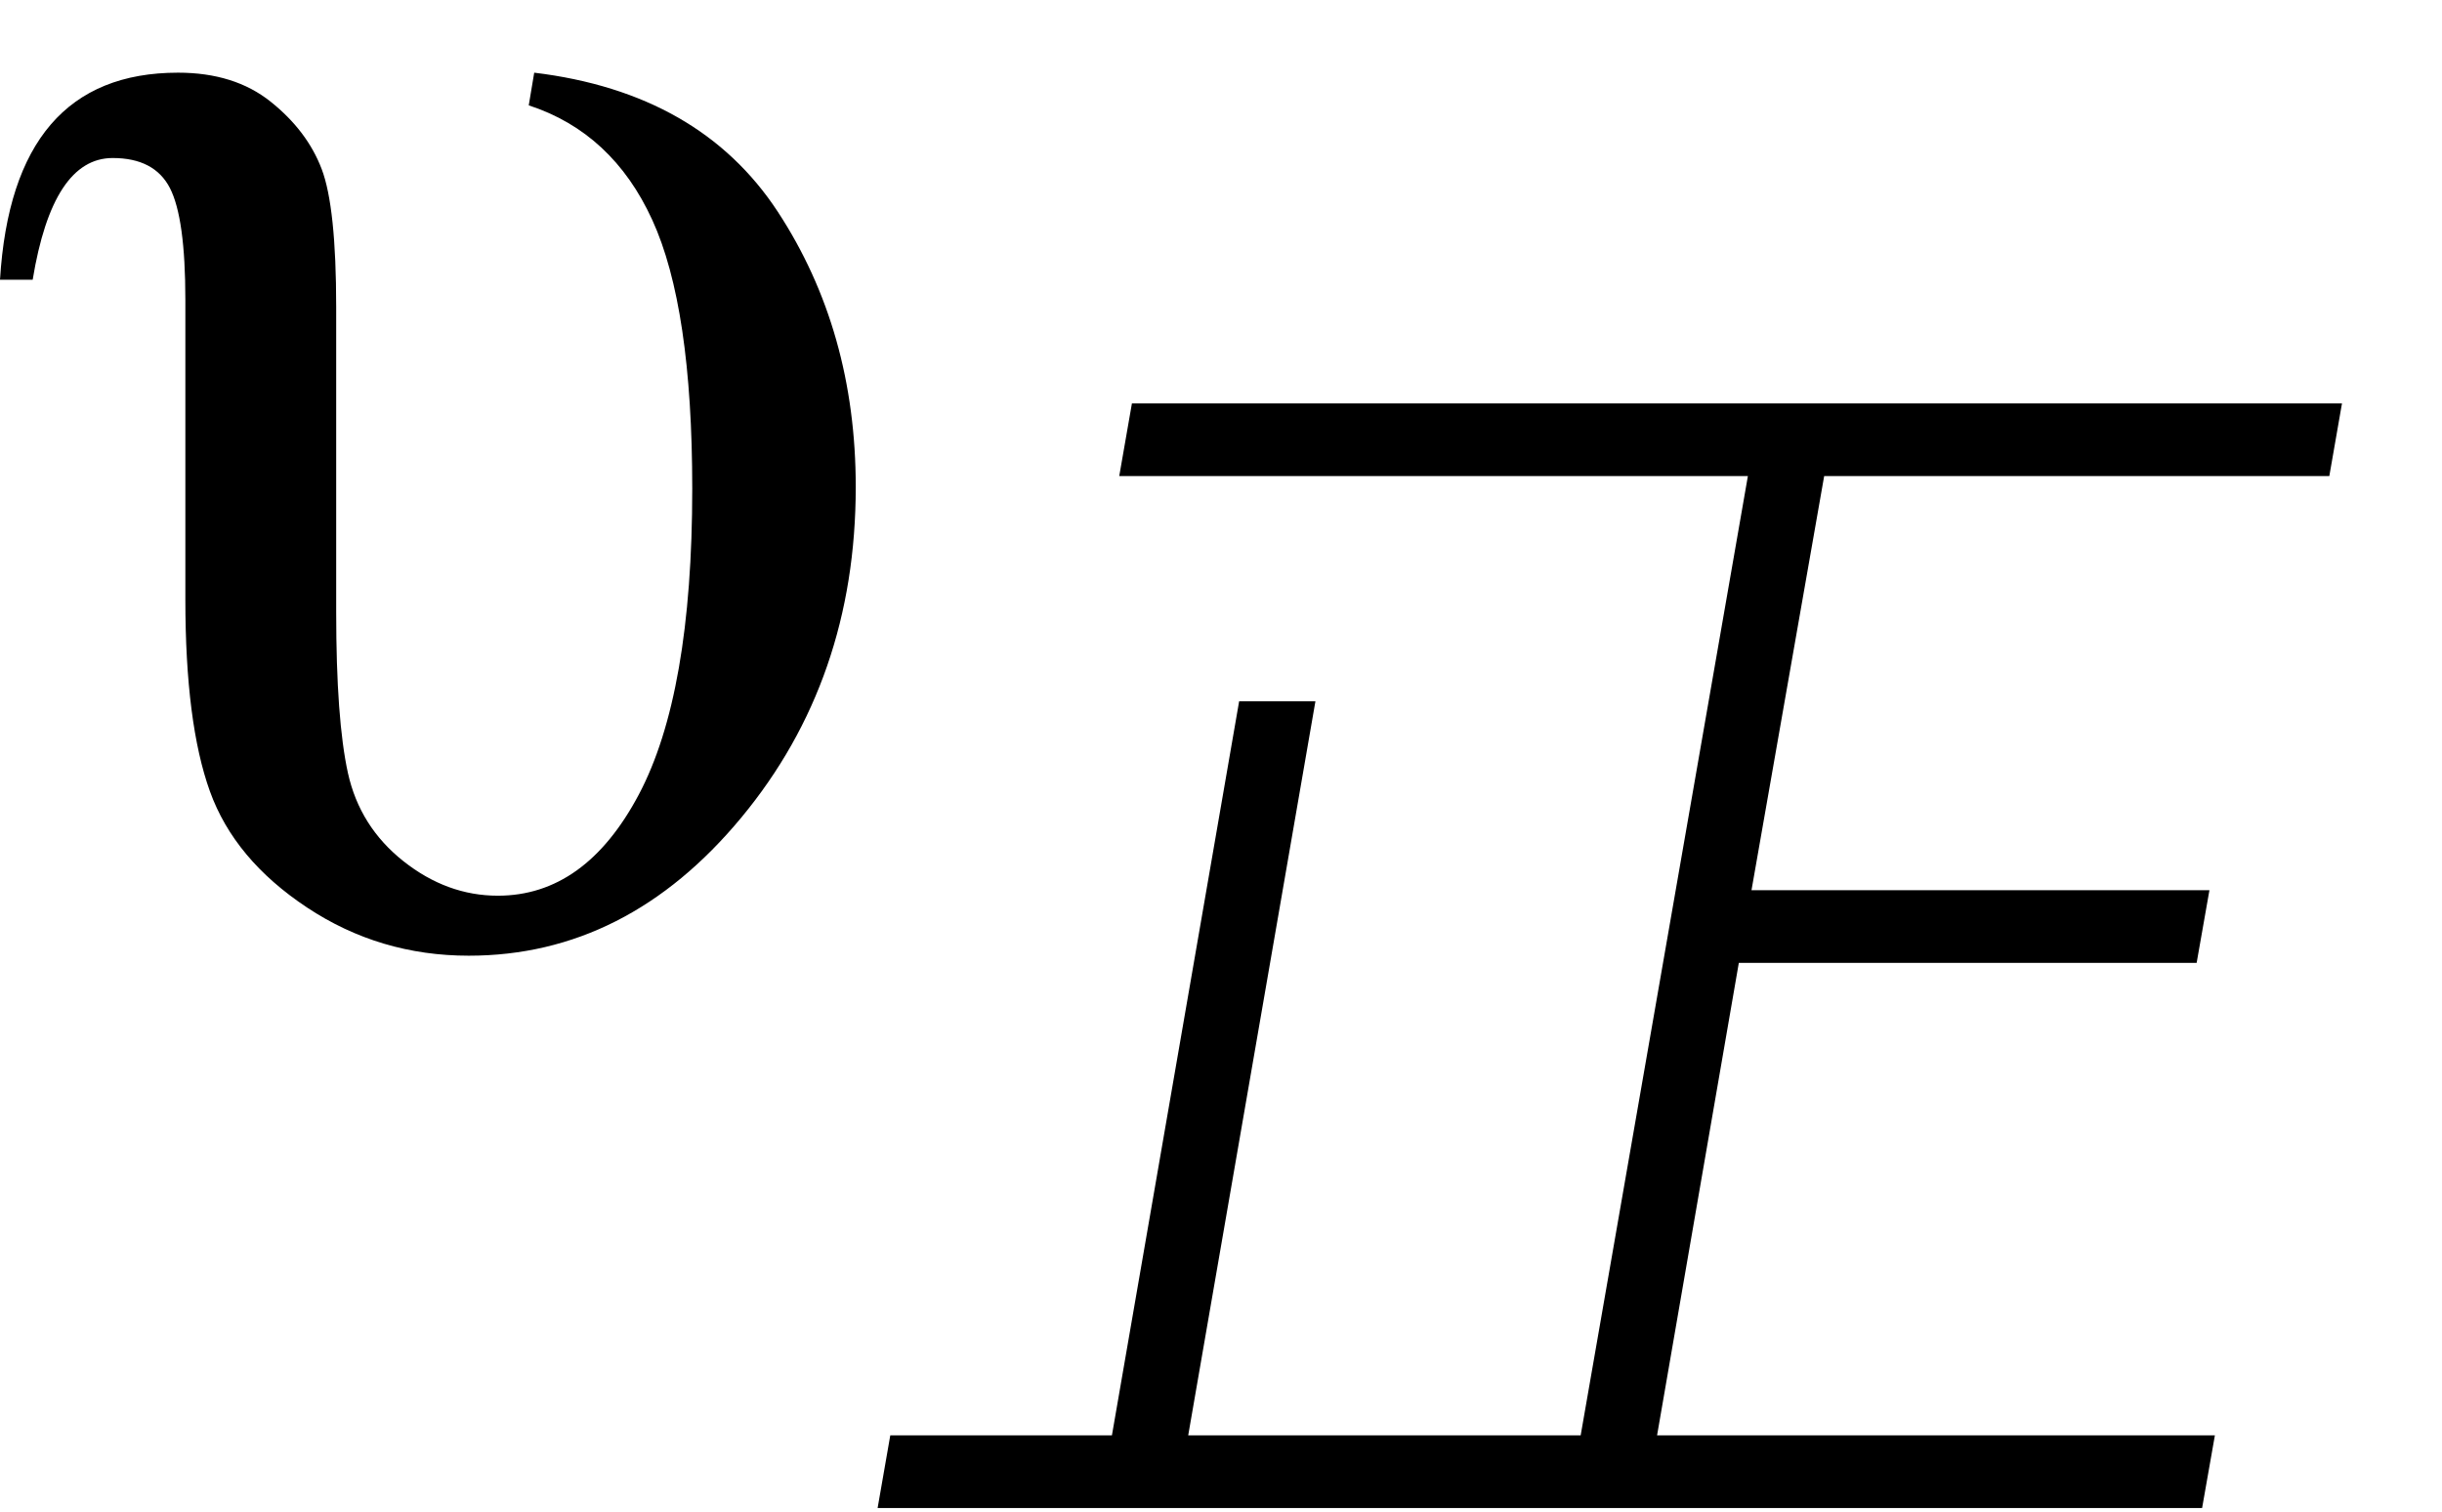
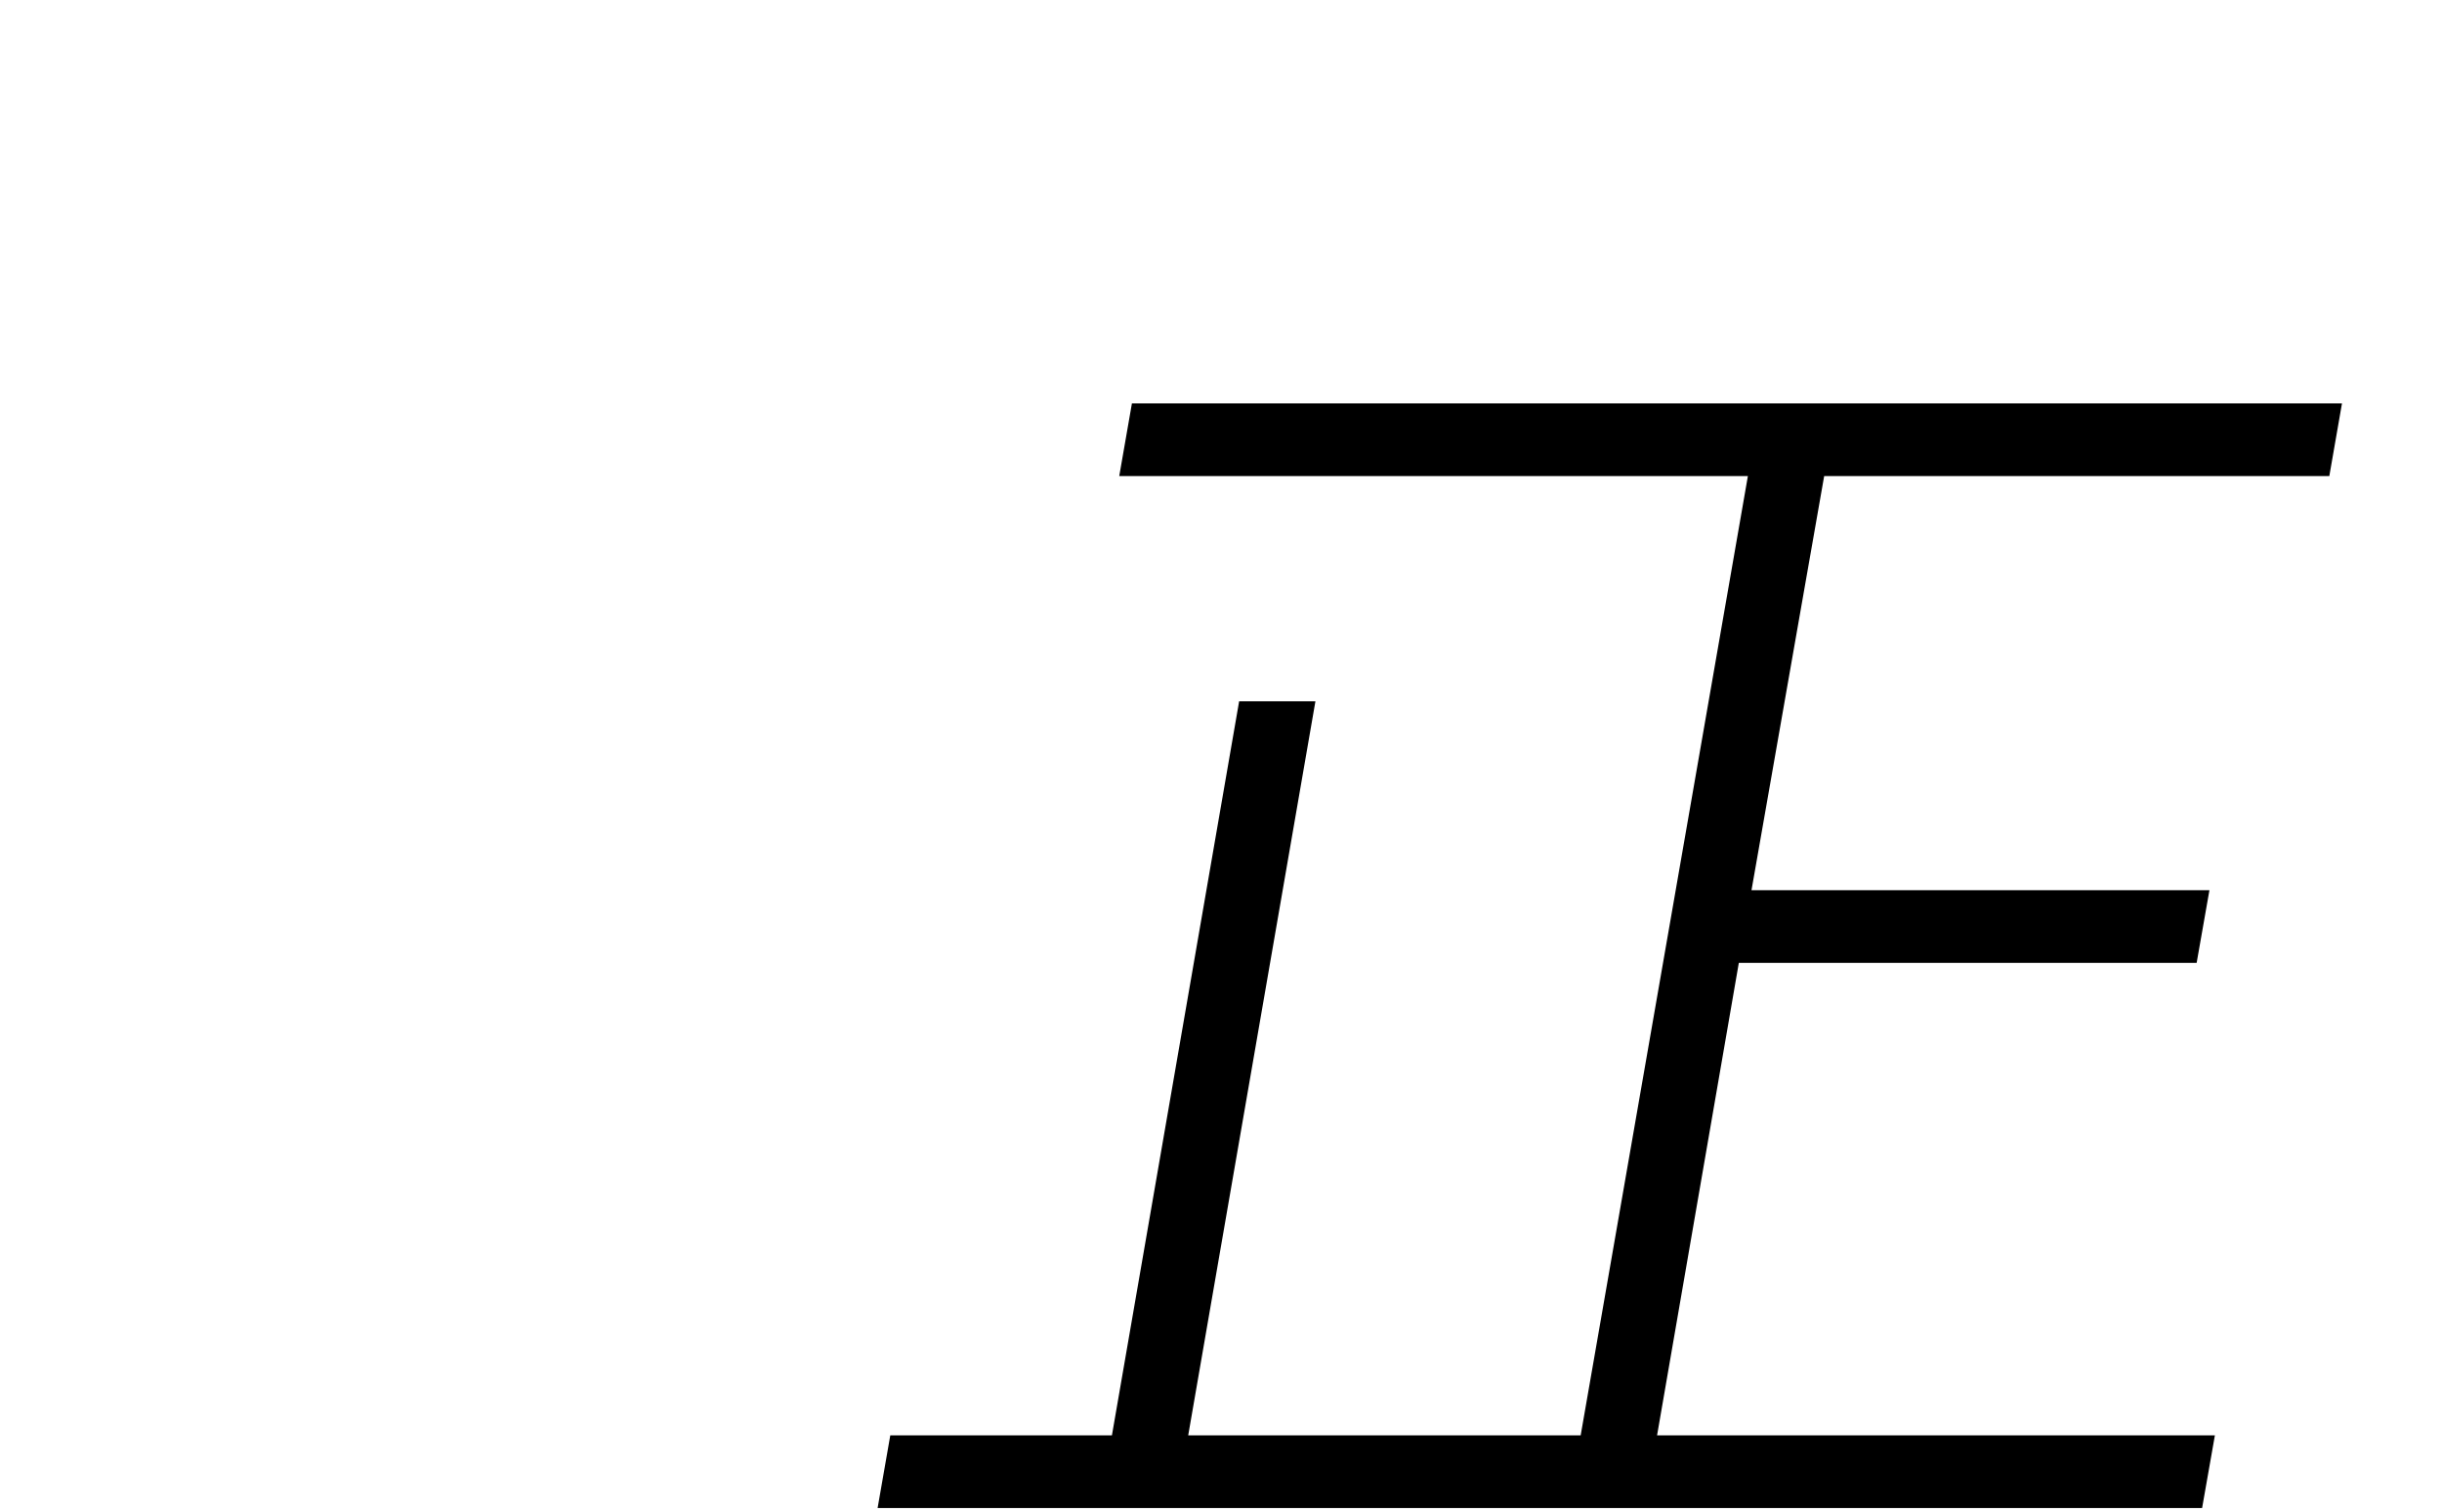
<svg xmlns="http://www.w3.org/2000/svg" stroke-dasharray="none" shape-rendering="auto" font-family="'Dialog'" width="21" text-rendering="auto" fill-opacity="1" contentScriptType="text/ecmascript" color-interpolation="auto" color-rendering="auto" preserveAspectRatio="xMidYMid meet" font-size="12" fill="black" stroke="black" image-rendering="auto" stroke-miterlimit="10" zoomAndPan="magnify" version="1.0" stroke-linecap="square" stroke-linejoin="miter" contentStyleType="text/css" font-style="normal" height="13" stroke-width="1" stroke-dashoffset="0" font-weight="normal" stroke-opacity="1">
  <defs id="genericDefs" />
  <g>
    <g text-rendering="optimizeLegibility" transform="translate(0.047,8)" color-rendering="optimizeQuality" color-interpolation="linearRGB" image-rendering="optimizeQuality">
-       <path d="M4.547 -7.375 Q5.969 -7.203 6.641 -6.18 Q7.312 -5.156 7.312 -3.812 Q7.312 -2.156 6.328 -0.969 Q5.344 0.219 3.984 0.219 Q3.219 0.219 2.594 -0.195 Q1.969 -0.609 1.758 -1.195 Q1.547 -1.781 1.547 -2.844 L1.547 -5.422 Q1.547 -6.125 1.414 -6.383 Q1.281 -6.641 0.922 -6.641 Q0.406 -6.641 0.234 -5.594 L-0.047 -5.594 Q0.062 -7.375 1.484 -7.375 Q1.969 -7.375 2.281 -7.125 Q2.594 -6.875 2.719 -6.547 Q2.844 -6.219 2.844 -5.359 L2.844 -2.734 Q2.844 -1.812 2.945 -1.352 Q3.047 -0.891 3.422 -0.594 Q3.797 -0.297 4.234 -0.297 Q4.984 -0.297 5.445 -1.164 Q5.906 -2.031 5.906 -3.797 Q5.906 -5.359 5.562 -6.109 Q5.219 -6.859 4.5 -7.094 L4.547 -7.375 Z" stroke="none" />
-     </g>
+       </g>
    <g text-rendering="optimizeLegibility" transform="translate(7.359,12.297)" color-rendering="optimizeQuality" color-interpolation="linearRGB" image-rendering="optimizeQuality">
      <path d="M3.297 -6.266 L3.953 -6.266 L2.859 0.047 L6.234 0.047 L7.672 -8.203 L2.266 -8.203 L2.375 -8.828 L12.781 -8.828 L12.672 -8.203 L8.328 -8.203 L7.703 -4.641 L11.641 -4.641 L11.531 -4.016 L7.594 -4.016 L6.891 0.047 L11.688 0.047 L11.578 0.672 L0.188 0.672 L0.297 0.047 L2.203 0.047 L3.297 -6.266 Z" stroke="none" />
    </g>
  </g>
</svg>